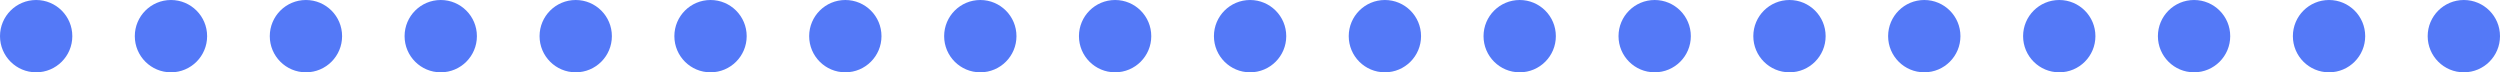
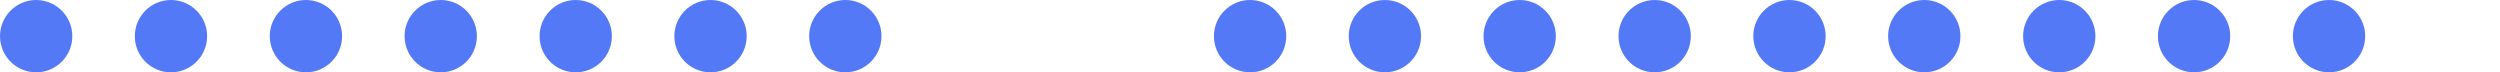
<svg xmlns="http://www.w3.org/2000/svg" viewBox="0 0 142.43 4.12">
  <defs>
    <style>.cls-1{fill:#5479f7;}</style>
  </defs>
  <title>lineРесурс 3</title>
  <g id="Слой_2" data-name="Слой 2">
    <g id="Illustration">
      <circle class="cls-1" cx="2.06" cy="2.06" r="2.06" />
      <circle class="cls-1" cx="9.74" cy="2.06" r="2.06" />
      <circle class="cls-1" cx="17.43" cy="2.06" r="2.06" />
      <circle class="cls-1" cx="25.11" cy="2.06" r="2.06" />
      <circle class="cls-1" cx="32.8" cy="2.06" r="2.06" />
      <circle class="cls-1" cx="40.48" cy="2.06" r="2.06" />
      <circle class="cls-1" cx="48.16" cy="2.06" r="2.06" />
-       <circle class="cls-1" cx="55.85" cy="2.06" r="2.06" />
-       <circle class="cls-1" cx="63.53" cy="2.06" r="2.06" />
      <circle class="cls-1" cx="71.22" cy="2.06" r="2.06" />
      <circle class="cls-1" cx="78.9" cy="2.06" r="2.06" />
      <circle class="cls-1" cx="86.58" cy="2.06" r="2.06" />
      <circle class="cls-1" cx="94.27" cy="2.06" r="2.06" />
      <circle class="cls-1" cx="101.95" cy="2.06" r="2.06" />
      <circle class="cls-1" cx="109.63" cy="2.06" r="2.06" />
      <circle class="cls-1" cx="117.32" cy="2.06" r="2.06" />
      <circle class="cls-1" cx="125" cy="2.06" r="2.06" />
      <circle class="cls-1" cx="132.69" cy="2.06" r="2.06" />
-       <circle class="cls-1" cx="140.37" cy="2.06" r="2.06" />
    </g>
  </g>
</svg>